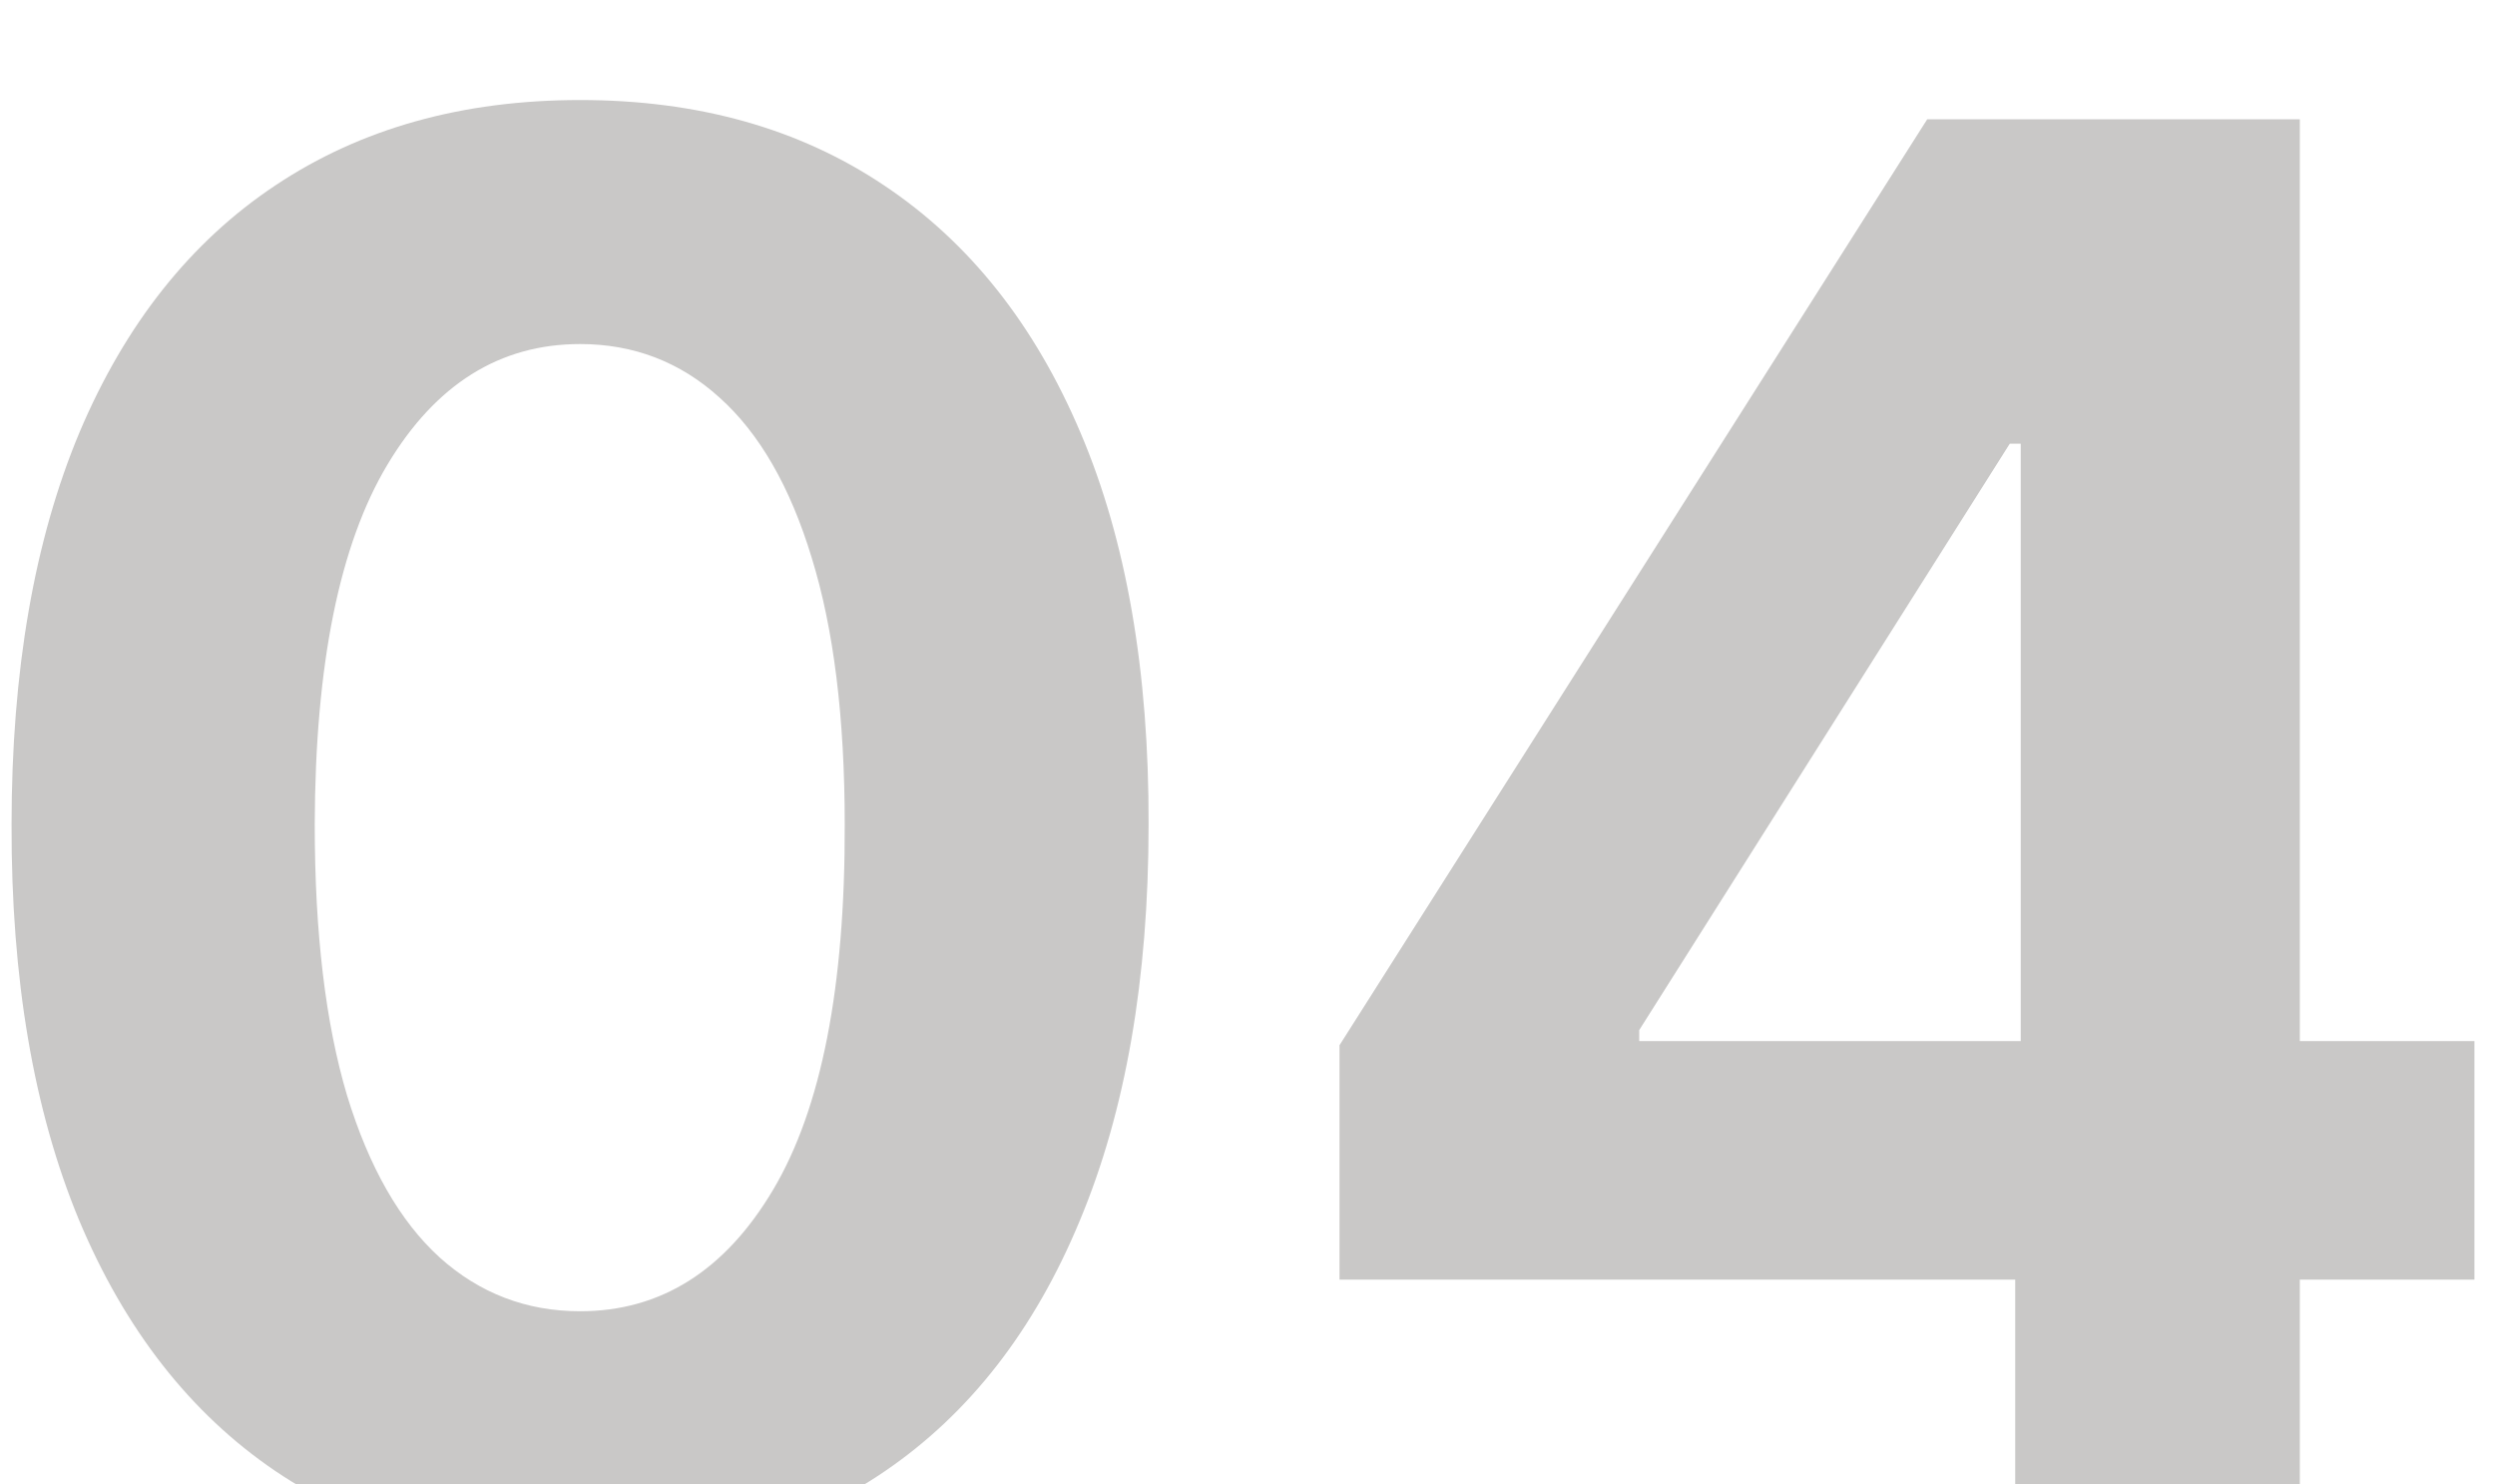
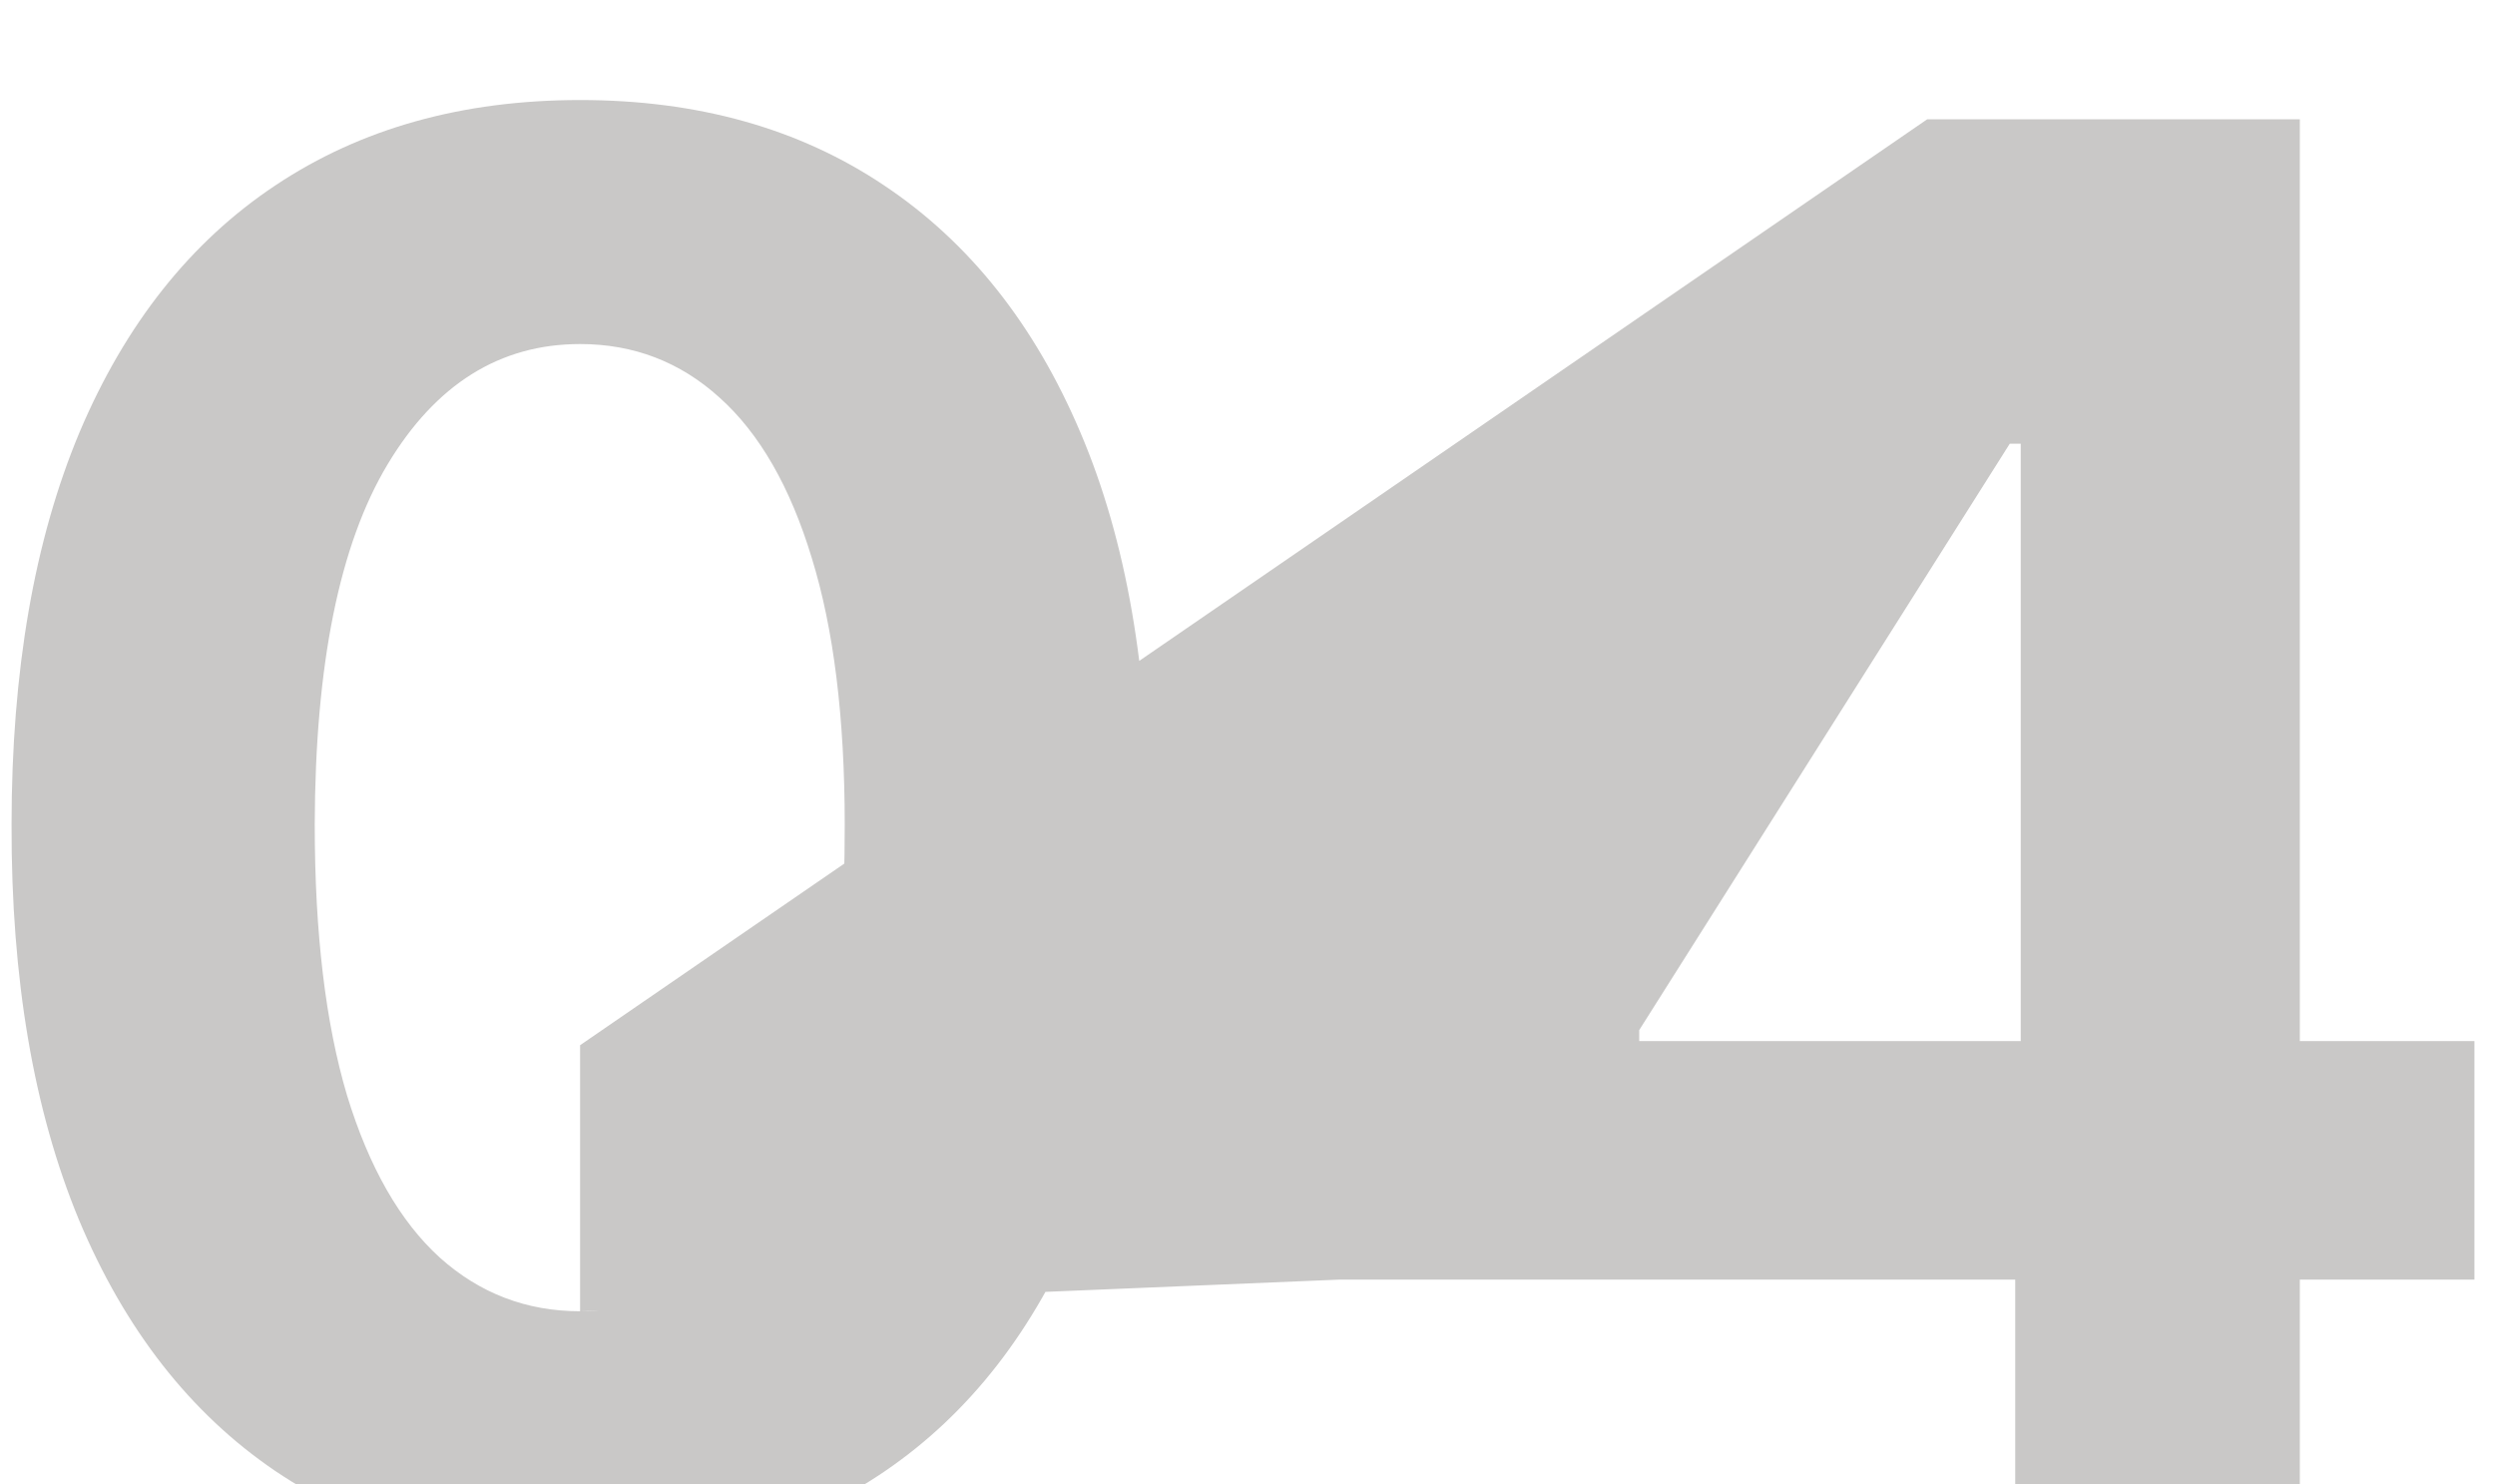
<svg xmlns="http://www.w3.org/2000/svg" width="116" height="69" viewBox="0 0 116 69" fill="none">
  <g filter="url(#filter0_i_6933_26565)">
-     <path d="M26.97 68.438C21.472 68.417 16.742 67.064 12.779 64.379C8.837 61.695 5.801 57.806 3.67 52.714C1.561 47.621 0.517 41.496 0.538 34.337C0.538 27.199 1.593 21.116 3.702 16.087C5.833 11.059 8.869 7.234 12.811 4.614C16.774 1.972 21.494 0.651 26.97 0.651C32.445 0.651 37.154 1.972 41.096 4.614C45.059 7.256 48.106 11.091 50.236 16.119C52.367 21.126 53.422 27.199 53.401 34.337C53.401 41.517 52.335 47.653 50.205 52.746C48.095 57.838 45.07 61.727 41.128 64.411C37.186 67.096 32.467 68.438 26.97 68.438ZM26.97 56.965C30.72 56.965 33.713 55.079 35.95 51.307C38.188 47.536 39.295 41.879 39.274 34.337C39.274 29.372 38.763 25.239 37.74 21.936C36.739 18.634 35.311 16.151 33.457 14.489C31.625 12.827 29.462 11.996 26.97 11.996C23.241 11.996 20.258 13.861 18.021 17.59C15.783 21.318 14.654 26.901 14.633 34.337C14.633 39.365 15.133 43.562 16.135 46.929C17.158 50.274 18.596 52.788 20.45 54.472C22.303 56.133 24.477 56.965 26.97 56.965ZM62.278 55.494V44.596L89.603 1.545H99V16.631H93.439L76.212 43.893V44.404H115.044V55.494H62.278ZM93.694 67V52.17L93.95 47.344V1.545H106.926V67H93.694Z" fill="#C9C8C7" />
+     <path d="M26.97 68.438C21.472 68.417 16.742 67.064 12.779 64.379C8.837 61.695 5.801 57.806 3.67 52.714C1.561 47.621 0.517 41.496 0.538 34.337C0.538 27.199 1.593 21.116 3.702 16.087C5.833 11.059 8.869 7.234 12.811 4.614C16.774 1.972 21.494 0.651 26.97 0.651C32.445 0.651 37.154 1.972 41.096 4.614C45.059 7.256 48.106 11.091 50.236 16.119C52.367 21.126 53.422 27.199 53.401 34.337C53.401 41.517 52.335 47.653 50.205 52.746C48.095 57.838 45.07 61.727 41.128 64.411C37.186 67.096 32.467 68.438 26.97 68.438ZM26.97 56.965C30.72 56.965 33.713 55.079 35.95 51.307C38.188 47.536 39.295 41.879 39.274 34.337C39.274 29.372 38.763 25.239 37.74 21.936C36.739 18.634 35.311 16.151 33.457 14.489C31.625 12.827 29.462 11.996 26.97 11.996C23.241 11.996 20.258 13.861 18.021 17.59C15.783 21.318 14.654 26.901 14.633 34.337C14.633 39.365 15.133 43.562 16.135 46.929C17.158 50.274 18.596 52.788 20.45 54.472C22.303 56.133 24.477 56.965 26.97 56.965ZV44.596L89.603 1.545H99V16.631H93.439L76.212 43.893V44.404H115.044V55.494H62.278ZM93.694 67V52.17L93.95 47.344V1.545H106.926V67H93.694Z" fill="#C9C8C7" />
  </g>
  <defs>
    <filter id="filter0_i_6933_26565" x="0.508" y="0.65" width="114.535" height="71.787" filterUnits="userSpaceOnUse" color-interpolation-filters="sRGB">
      <feFlood flood-opacity="0" result="BackgroundImageFix" />
      <feBlend mode="normal" in="SourceGraphic" in2="BackgroundImageFix" result="shape" />
      <feColorMatrix in="SourceAlpha" type="matrix" values="0 0 0 0 0 0 0 0 0 0 0 0 0 0 0 0 0 0 127 0" result="hardAlpha" />
      <feOffset dy="4" />
      <feGaussianBlur stdDeviation="3.5" />
      <feComposite in2="hardAlpha" operator="arithmetic" k2="-1" k3="1" />
      <feColorMatrix type="matrix" values="0 0 0 0 0 0 0 0 0 0 0 0 0 0 0 0 0 0 0.25 0" />
      <feBlend mode="normal" in2="shape" result="effect1_innerShadow_6933_26565" />
    </filter>
  </defs>
</svg>